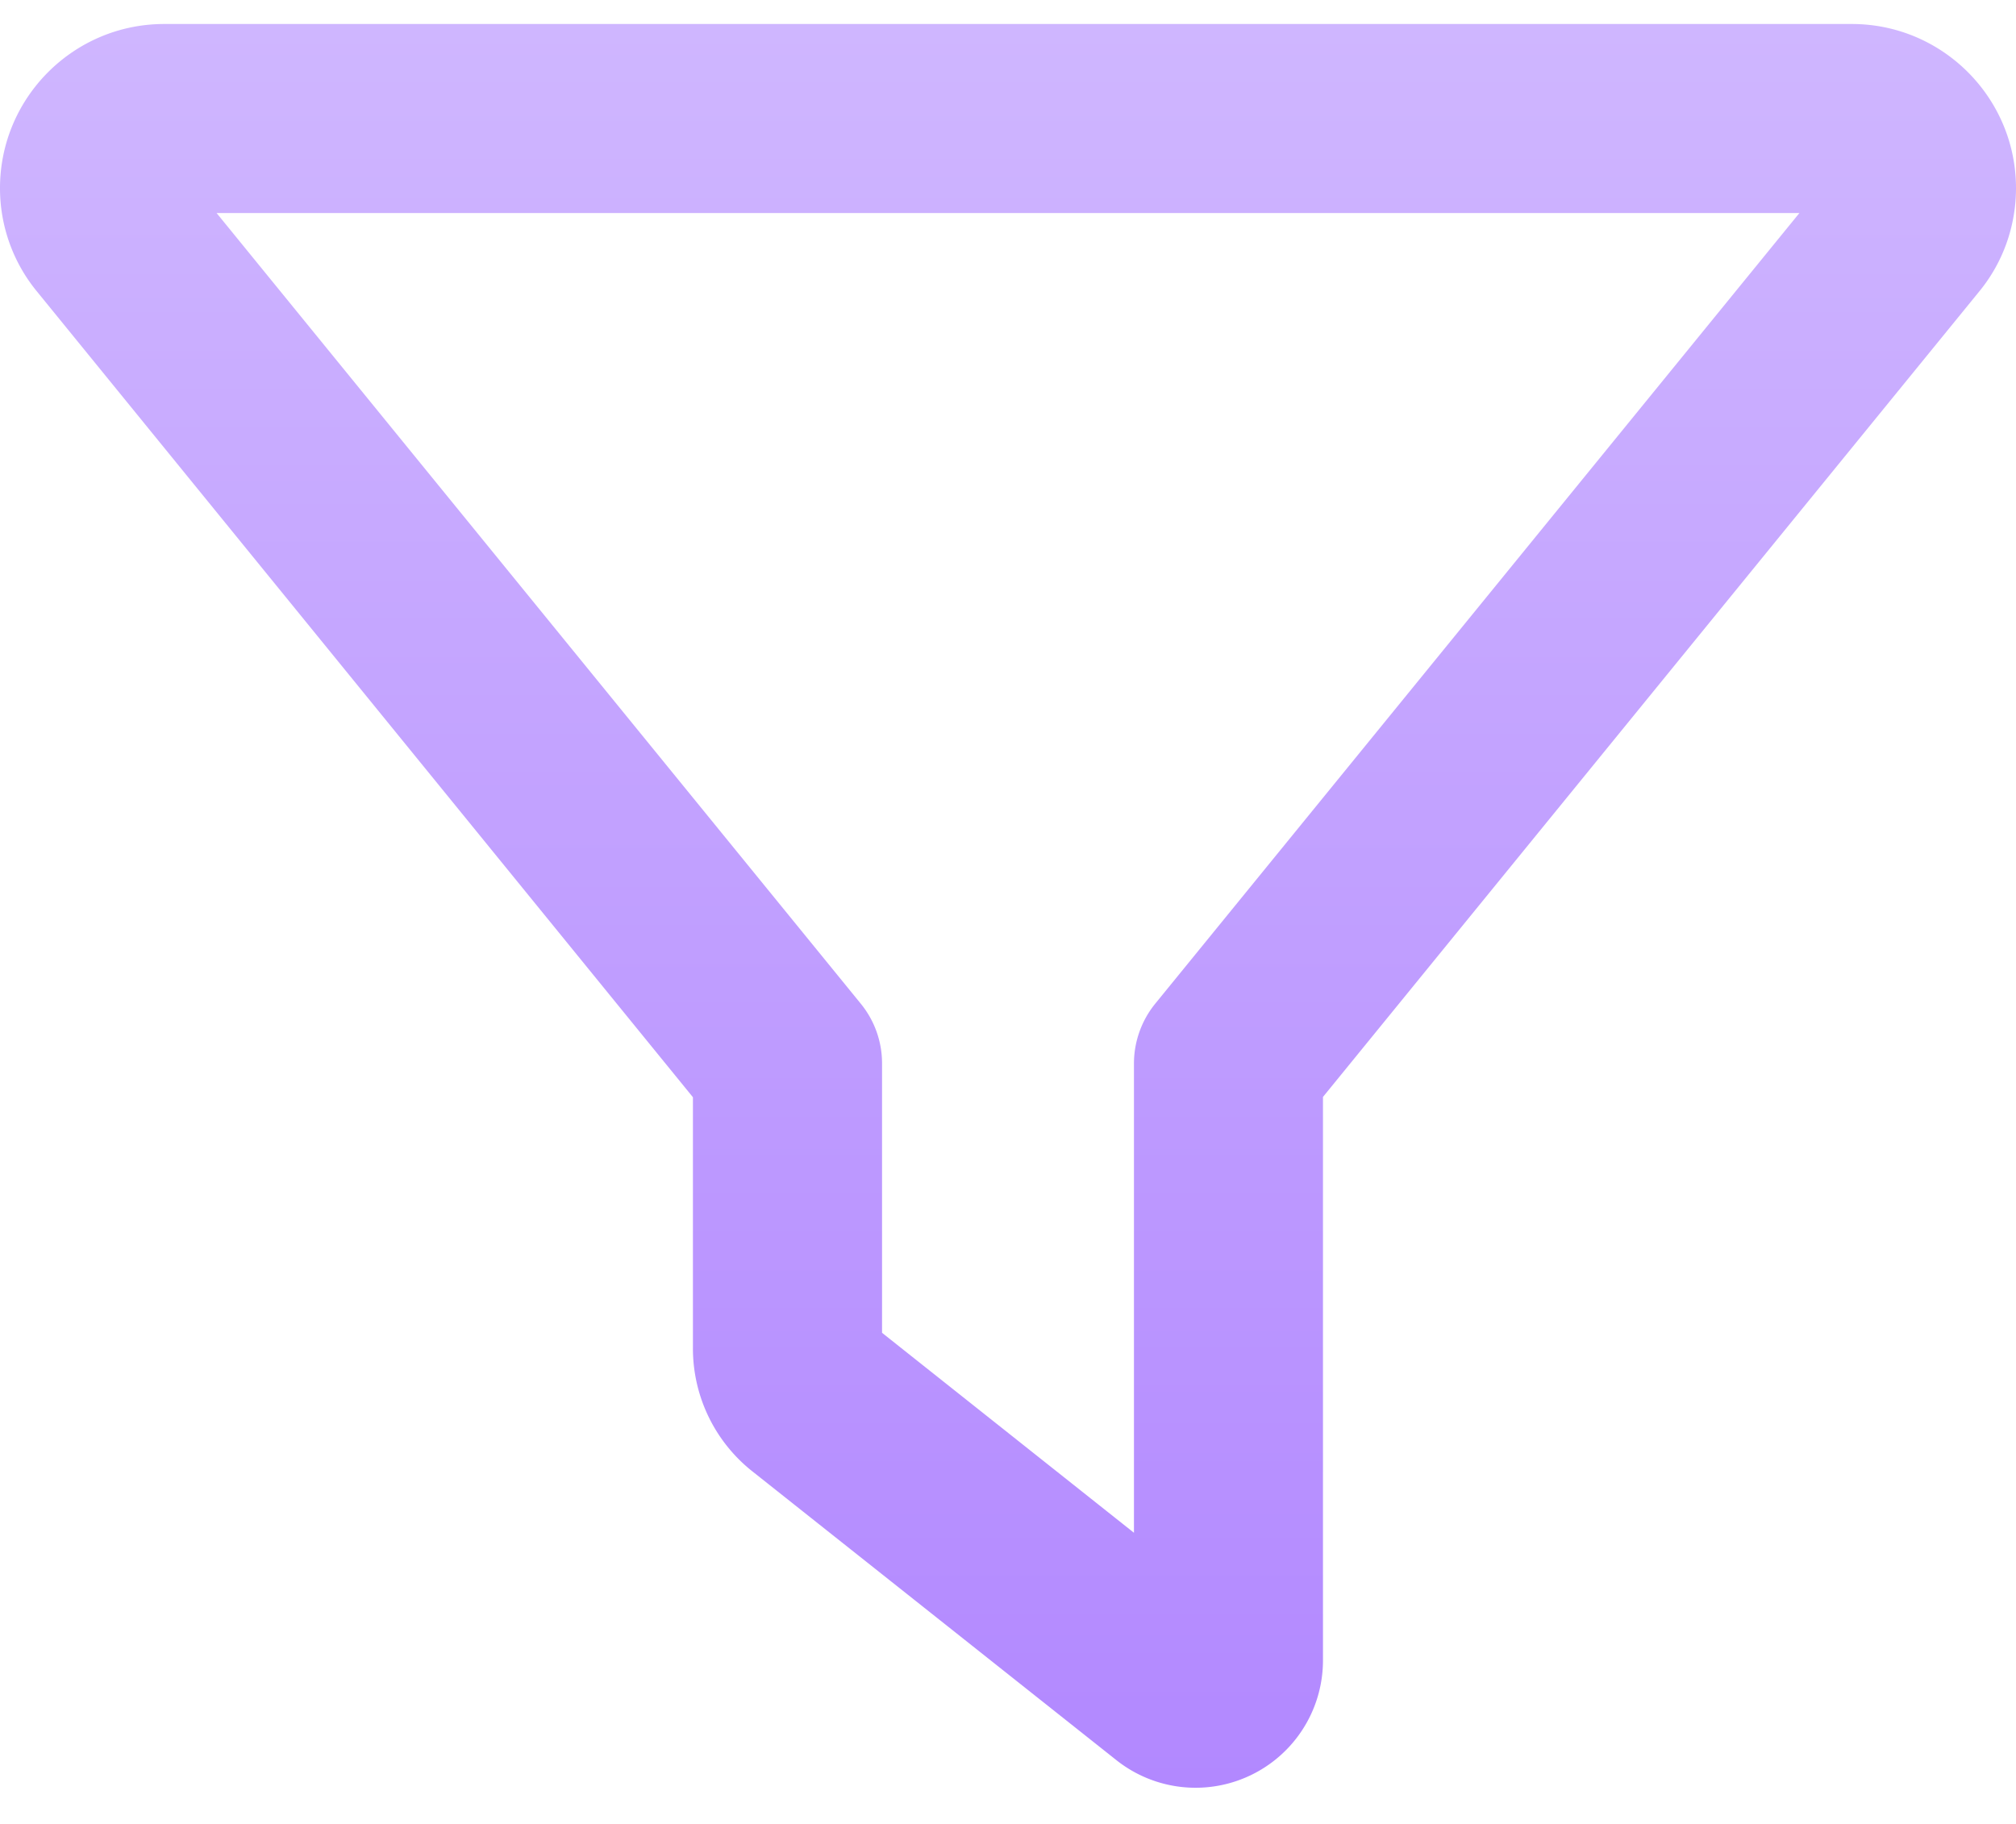
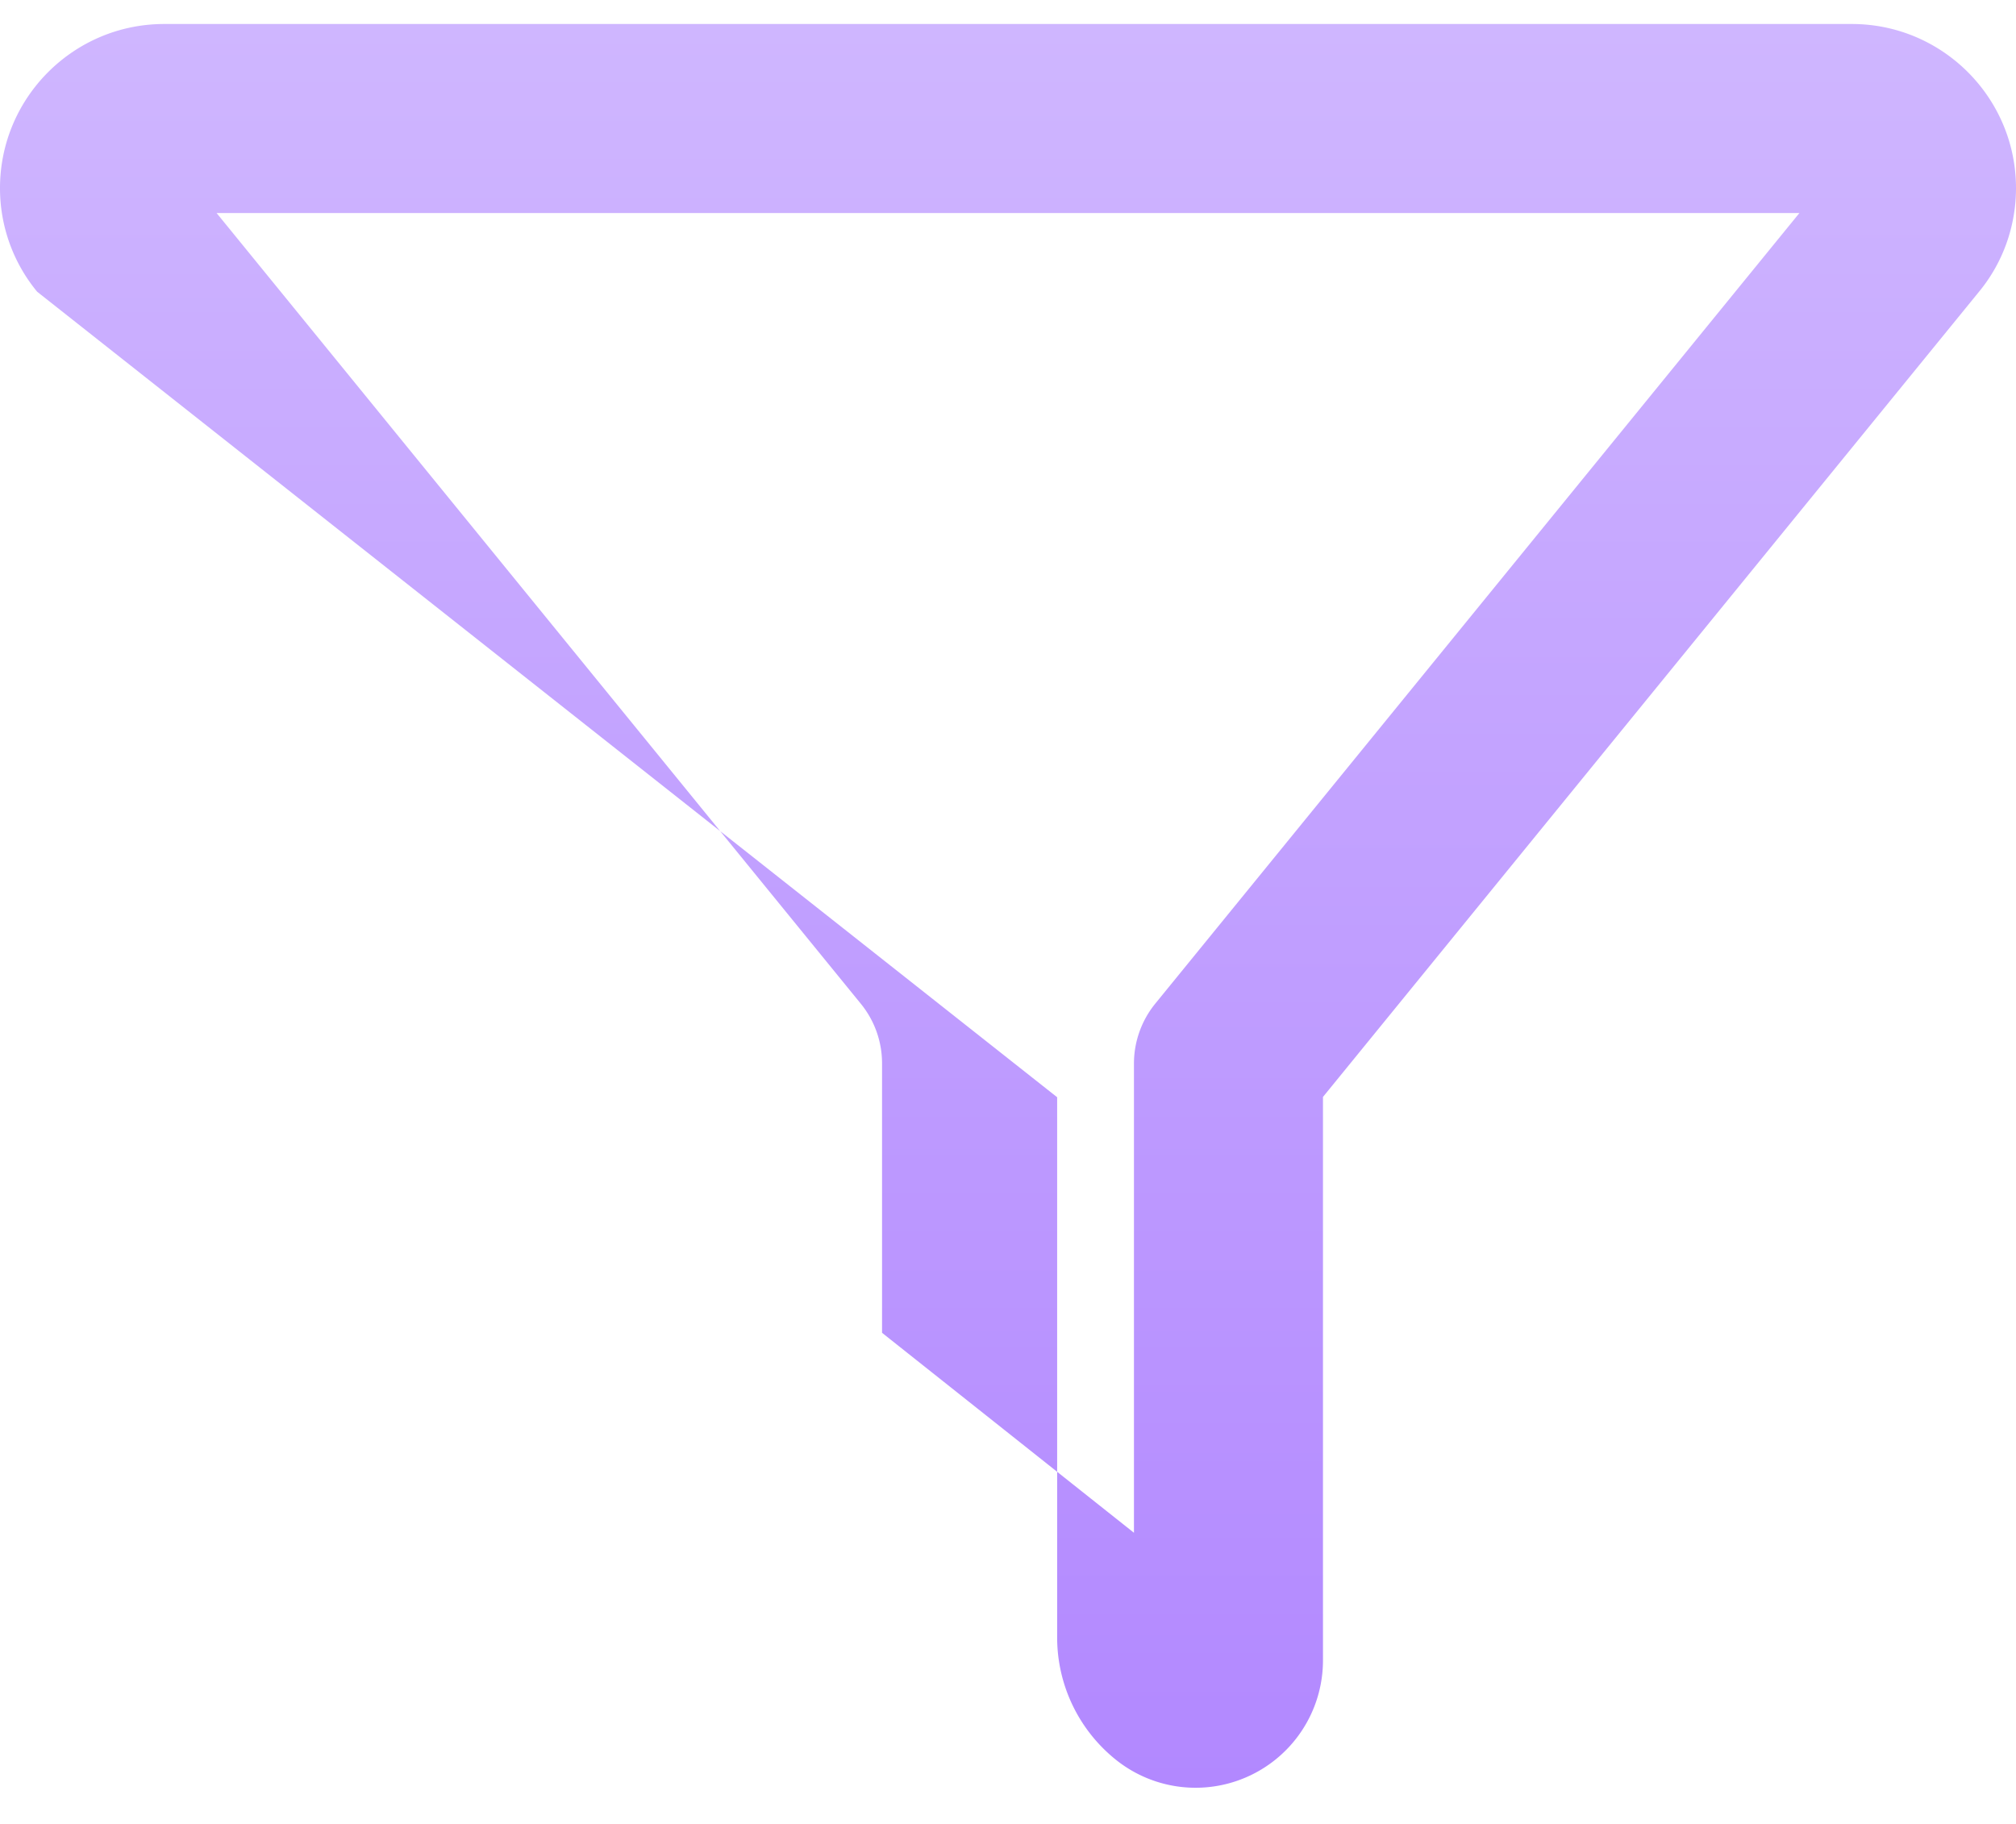
<svg xmlns="http://www.w3.org/2000/svg" fill="none" viewBox="0 0 21 19">
-   <path fill="url(#a)" d="M0 1.96C0 1.017.767.25 1.71.25h17.58c.943 0 1.71.767 1.71 1.71 0 .394-.135.776-.386 1.08l-6.833 8.387V17.3a1.327 1.327 0 0 1-2.149 1.038l-3.794-3.01a1.633 1.633 0 0 1-.62-1.284V11.43L.387 3.039A1.694 1.694 0 0 1 0 1.96Zm2.256.259 6.71 8.236a.982.982 0 0 1 .222.623v2.806l2.624 2.083v-4.889a.99.99 0 0 1 .222-.623l6.71-8.236H2.256Z" />
+   <path fill="url(#a)" d="M0 1.96C0 1.017.767.25 1.71.25h17.58c.943 0 1.71.767 1.71 1.71 0 .394-.135.776-.386 1.08l-6.833 8.387V17.3a1.327 1.327 0 0 1-2.149 1.038a1.633 1.633 0 0 1-.62-1.284V11.43L.387 3.039A1.694 1.694 0 0 1 0 1.96Zm2.256.259 6.71 8.236a.982.982 0 0 1 .222.623v2.806l2.624 2.083v-4.889a.99.99 0 0 1 .222-.623l6.71-8.236H2.256Z" />
  <defs>
    <linearGradient id="a" x1="10.5" x2="10.5" y1=".25" y2="18.625" gradientUnits="userSpaceOnUse">
      <stop stop-color="#CFB6FF" />
      <stop offset="1" stop-color="#B288FF" />
    </linearGradient>
  </defs>
</svg>